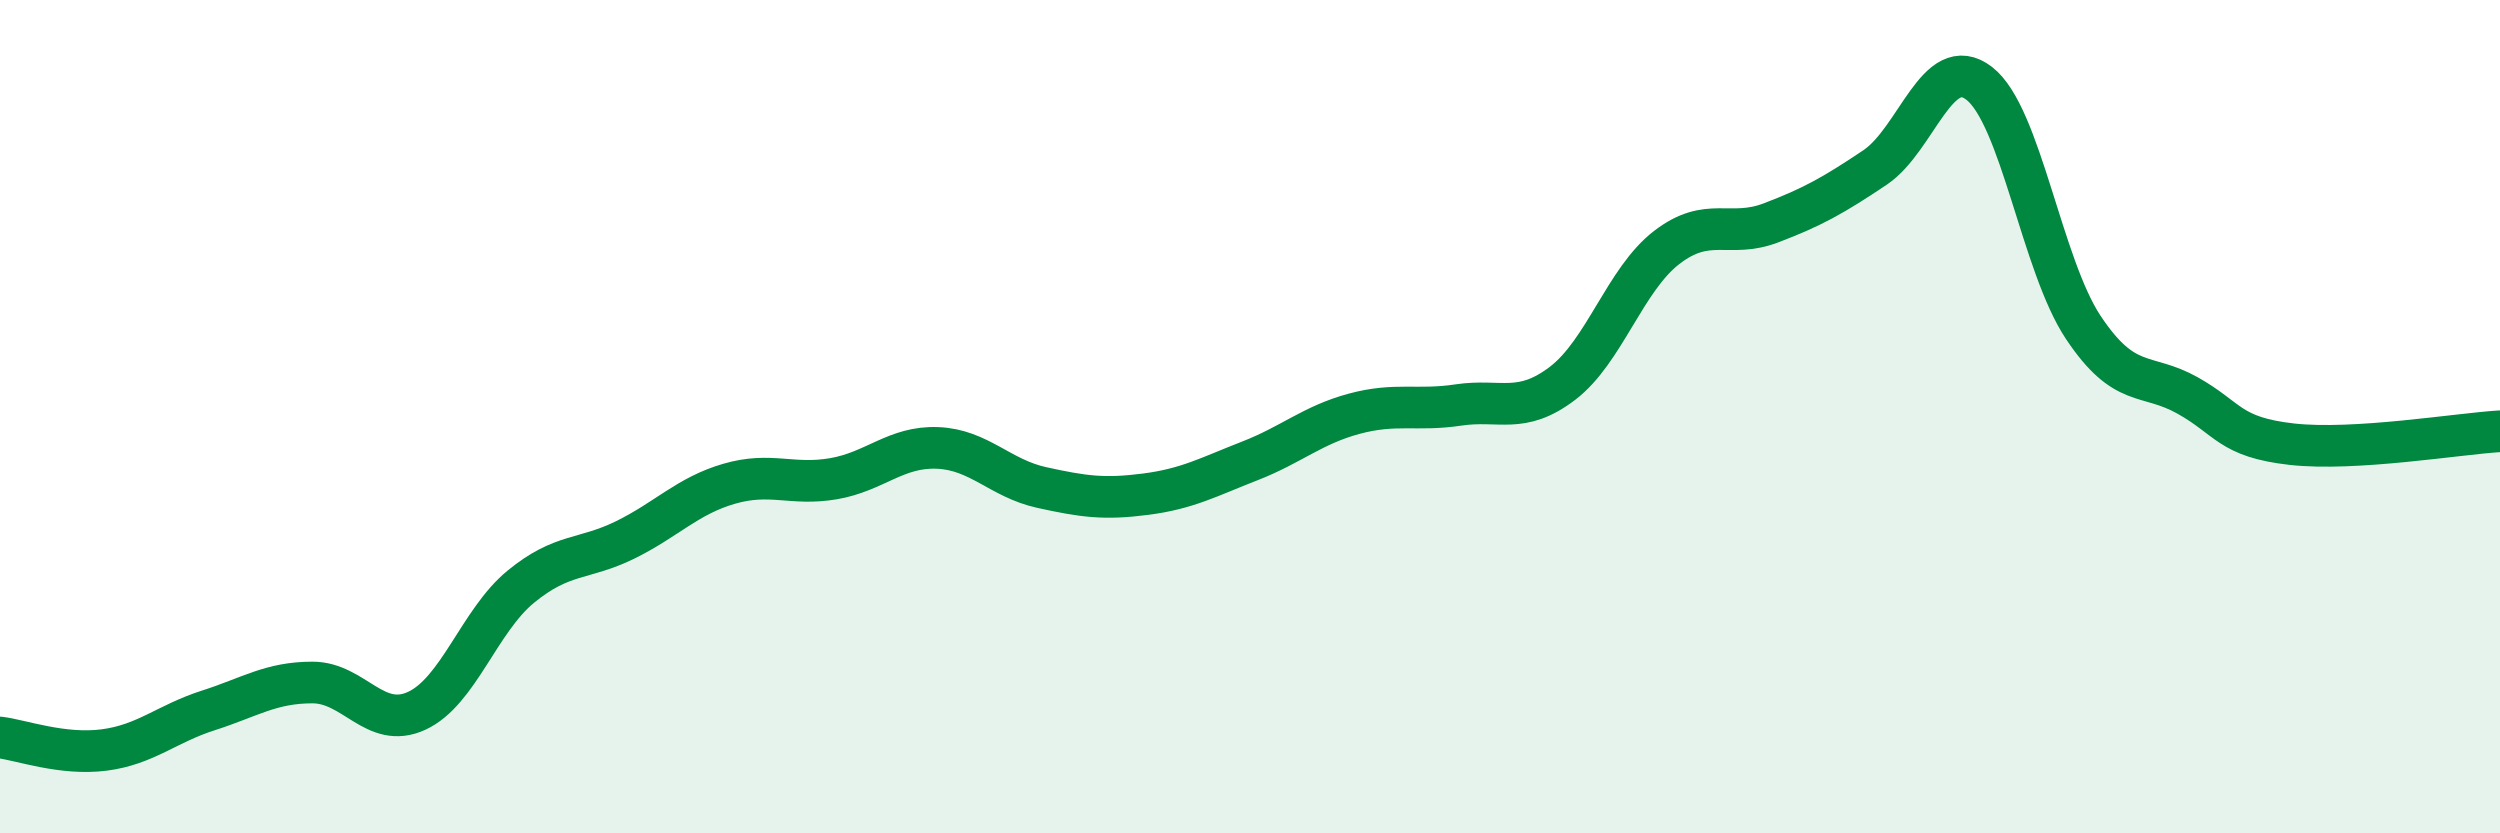
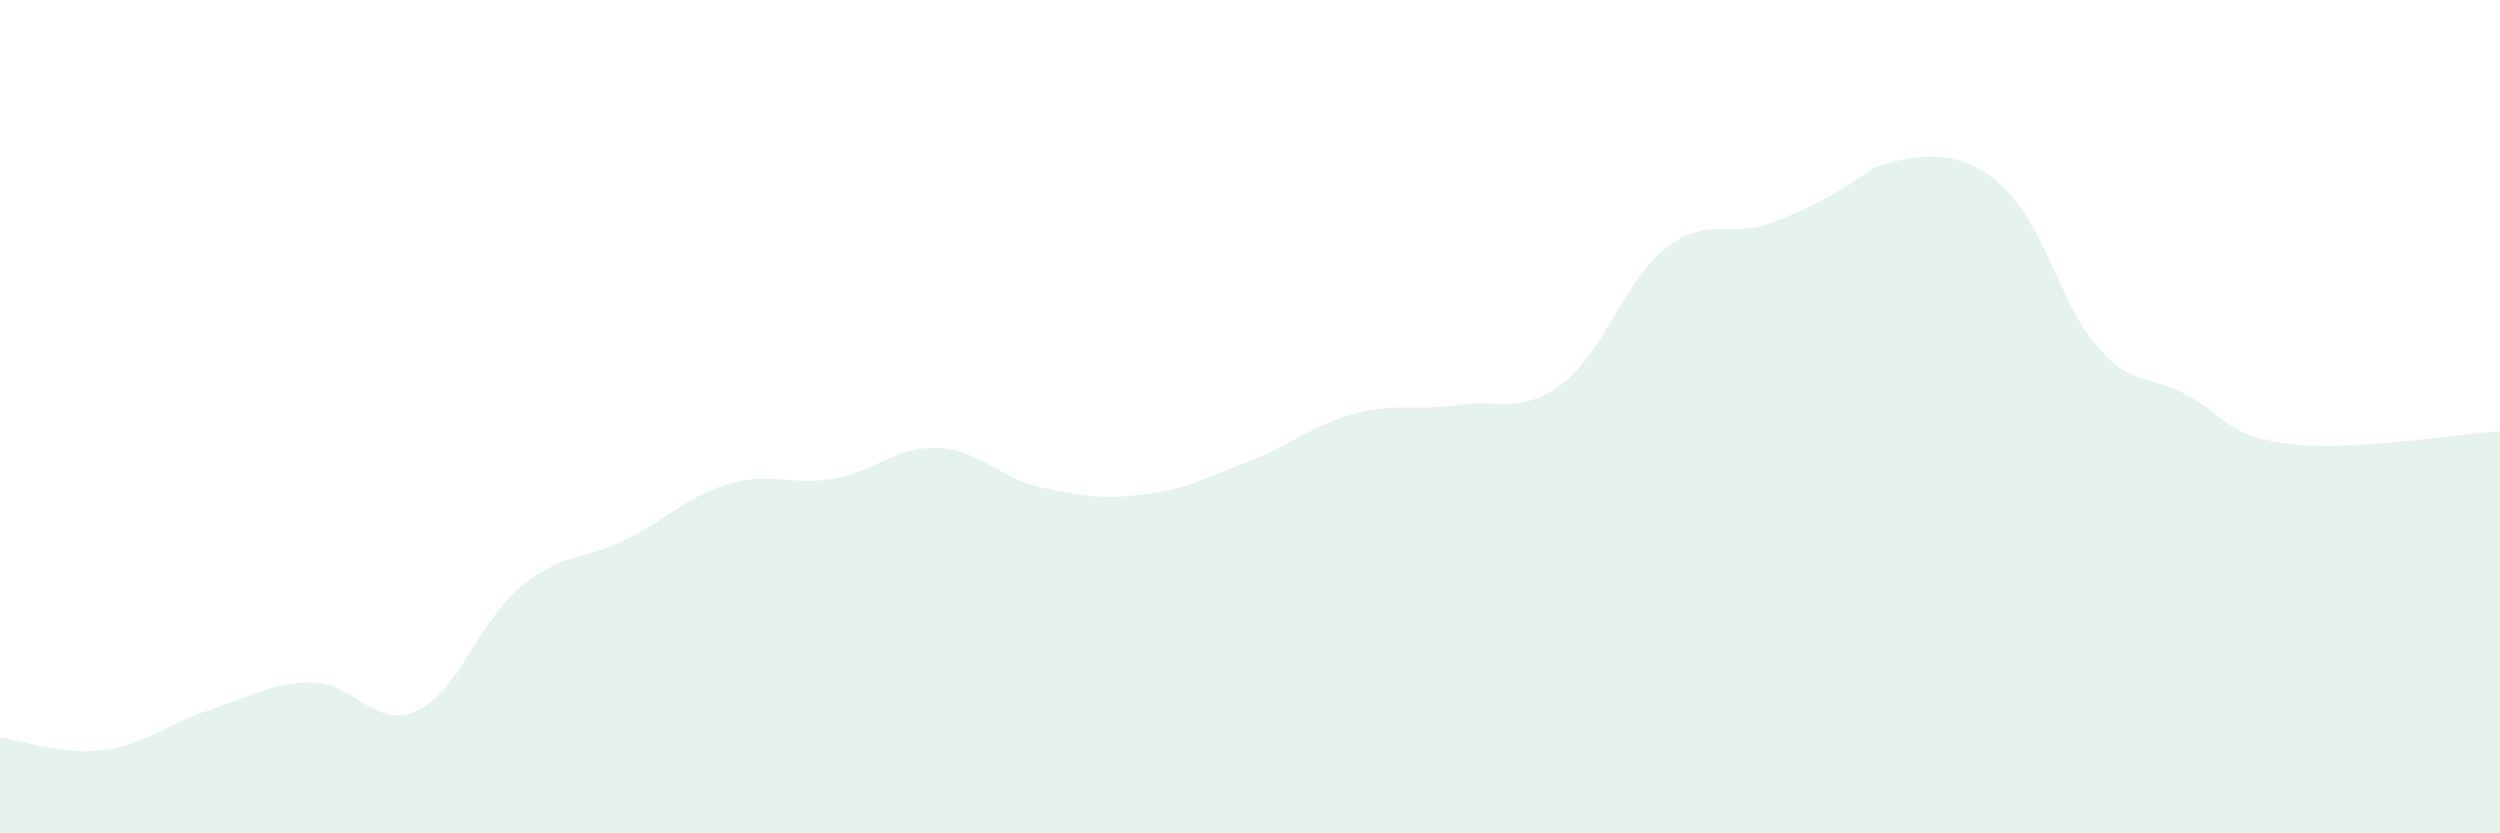
<svg xmlns="http://www.w3.org/2000/svg" width="60" height="20" viewBox="0 0 60 20">
-   <path d="M 0,17.7 C 0.5,17.76 1.5,18.13 2.5,18 C 3.5,17.87 4,17.37 5,17.05 C 6,16.73 6.5,16.38 7.5,16.38 C 8.5,16.38 9,17.52 10,17.06 C 11,16.6 11.5,14.9 12.5,14.08 C 13.5,13.26 14,13.45 15,12.96 C 16,12.47 16.5,11.9 17.5,11.61 C 18.5,11.32 19,11.66 20,11.49 C 21,11.32 21.5,10.71 22.5,10.75 C 23.5,10.79 24,11.48 25,11.7 C 26,11.92 26.5,11.99 27.5,11.86 C 28.5,11.73 29,11.45 30,11.06 C 31,10.67 31.5,10.2 32.5,9.93 C 33.5,9.66 34,9.87 35,9.72 C 36,9.57 36.5,9.96 37.5,9.2 C 38.5,8.44 39,6.71 40,5.94 C 41,5.17 41.5,5.73 42.5,5.35 C 43.5,4.97 44,4.69 45,4.02 C 46,3.35 46.5,1.23 47.5,2 C 48.5,2.77 49,6.36 50,7.86 C 51,9.36 51.5,8.93 52.5,9.49 C 53.5,10.05 53.5,10.49 55,10.66 C 56.5,10.83 59,10.41 60,10.35L60 20L0 20Z" fill="#008740" opacity="0.1" stroke-linecap="round" stroke-linejoin="round" />
-   <path d="M 0,17.7 C 0.5,17.76 1.5,18.13 2.5,18 C 3.5,17.87 4,17.37 5,17.05 C 6,16.73 6.5,16.38 7.5,16.38 C 8.5,16.38 9,17.52 10,17.06 C 11,16.6 11.5,14.9 12.5,14.08 C 13.5,13.26 14,13.45 15,12.96 C 16,12.47 16.5,11.9 17.5,11.61 C 18.5,11.32 19,11.66 20,11.49 C 21,11.32 21.5,10.71 22.5,10.75 C 23.5,10.79 24,11.48 25,11.7 C 26,11.92 26.5,11.99 27.5,11.86 C 28.5,11.73 29,11.45 30,11.06 C 31,10.67 31.5,10.2 32.5,9.93 C 33.5,9.66 34,9.87 35,9.72 C 36,9.57 36.5,9.96 37.5,9.2 C 38.5,8.44 39,6.71 40,5.94 C 41,5.17 41.5,5.73 42.5,5.35 C 43.5,4.97 44,4.69 45,4.02 C 46,3.35 46.5,1.23 47.5,2 C 48.5,2.77 49,6.36 50,7.86 C 51,9.36 51.5,8.93 52.5,9.49 C 53.5,10.05 53.5,10.49 55,10.66 C 56.5,10.83 59,10.41 60,10.35" stroke="#008740" stroke-width="1" fill="none" stroke-linecap="round" stroke-linejoin="round" />
+   <path d="M 0,17.7 C 0.5,17.76 1.5,18.13 2.5,18 C 3.5,17.87 4,17.37 5,17.05 C 6,16.73 6.5,16.38 7.5,16.38 C 8.5,16.38 9,17.52 10,17.06 C 11,16.6 11.5,14.9 12.5,14.08 C 13.5,13.26 14,13.45 15,12.96 C 16,12.47 16.5,11.9 17.5,11.61 C 18.5,11.32 19,11.66 20,11.49 C 21,11.32 21.5,10.71 22.5,10.75 C 23.5,10.79 24,11.48 25,11.7 C 26,11.92 26.5,11.99 27.5,11.86 C 28.5,11.73 29,11.45 30,11.06 C 31,10.67 31.5,10.2 32.5,9.93 C 33.5,9.66 34,9.87 35,9.72 C 36,9.57 36.5,9.96 37.5,9.2 C 38.5,8.44 39,6.71 40,5.94 C 41,5.17 41.5,5.73 42.5,5.35 C 43.5,4.97 44,4.69 45,4.02 C 48.5,2.77 49,6.36 50,7.86 C 51,9.36 51.5,8.93 52.5,9.49 C 53.5,10.05 53.5,10.49 55,10.66 C 56.5,10.83 59,10.41 60,10.35L60 20L0 20Z" fill="#008740" opacity="0.1" stroke-linecap="round" stroke-linejoin="round" />
</svg>